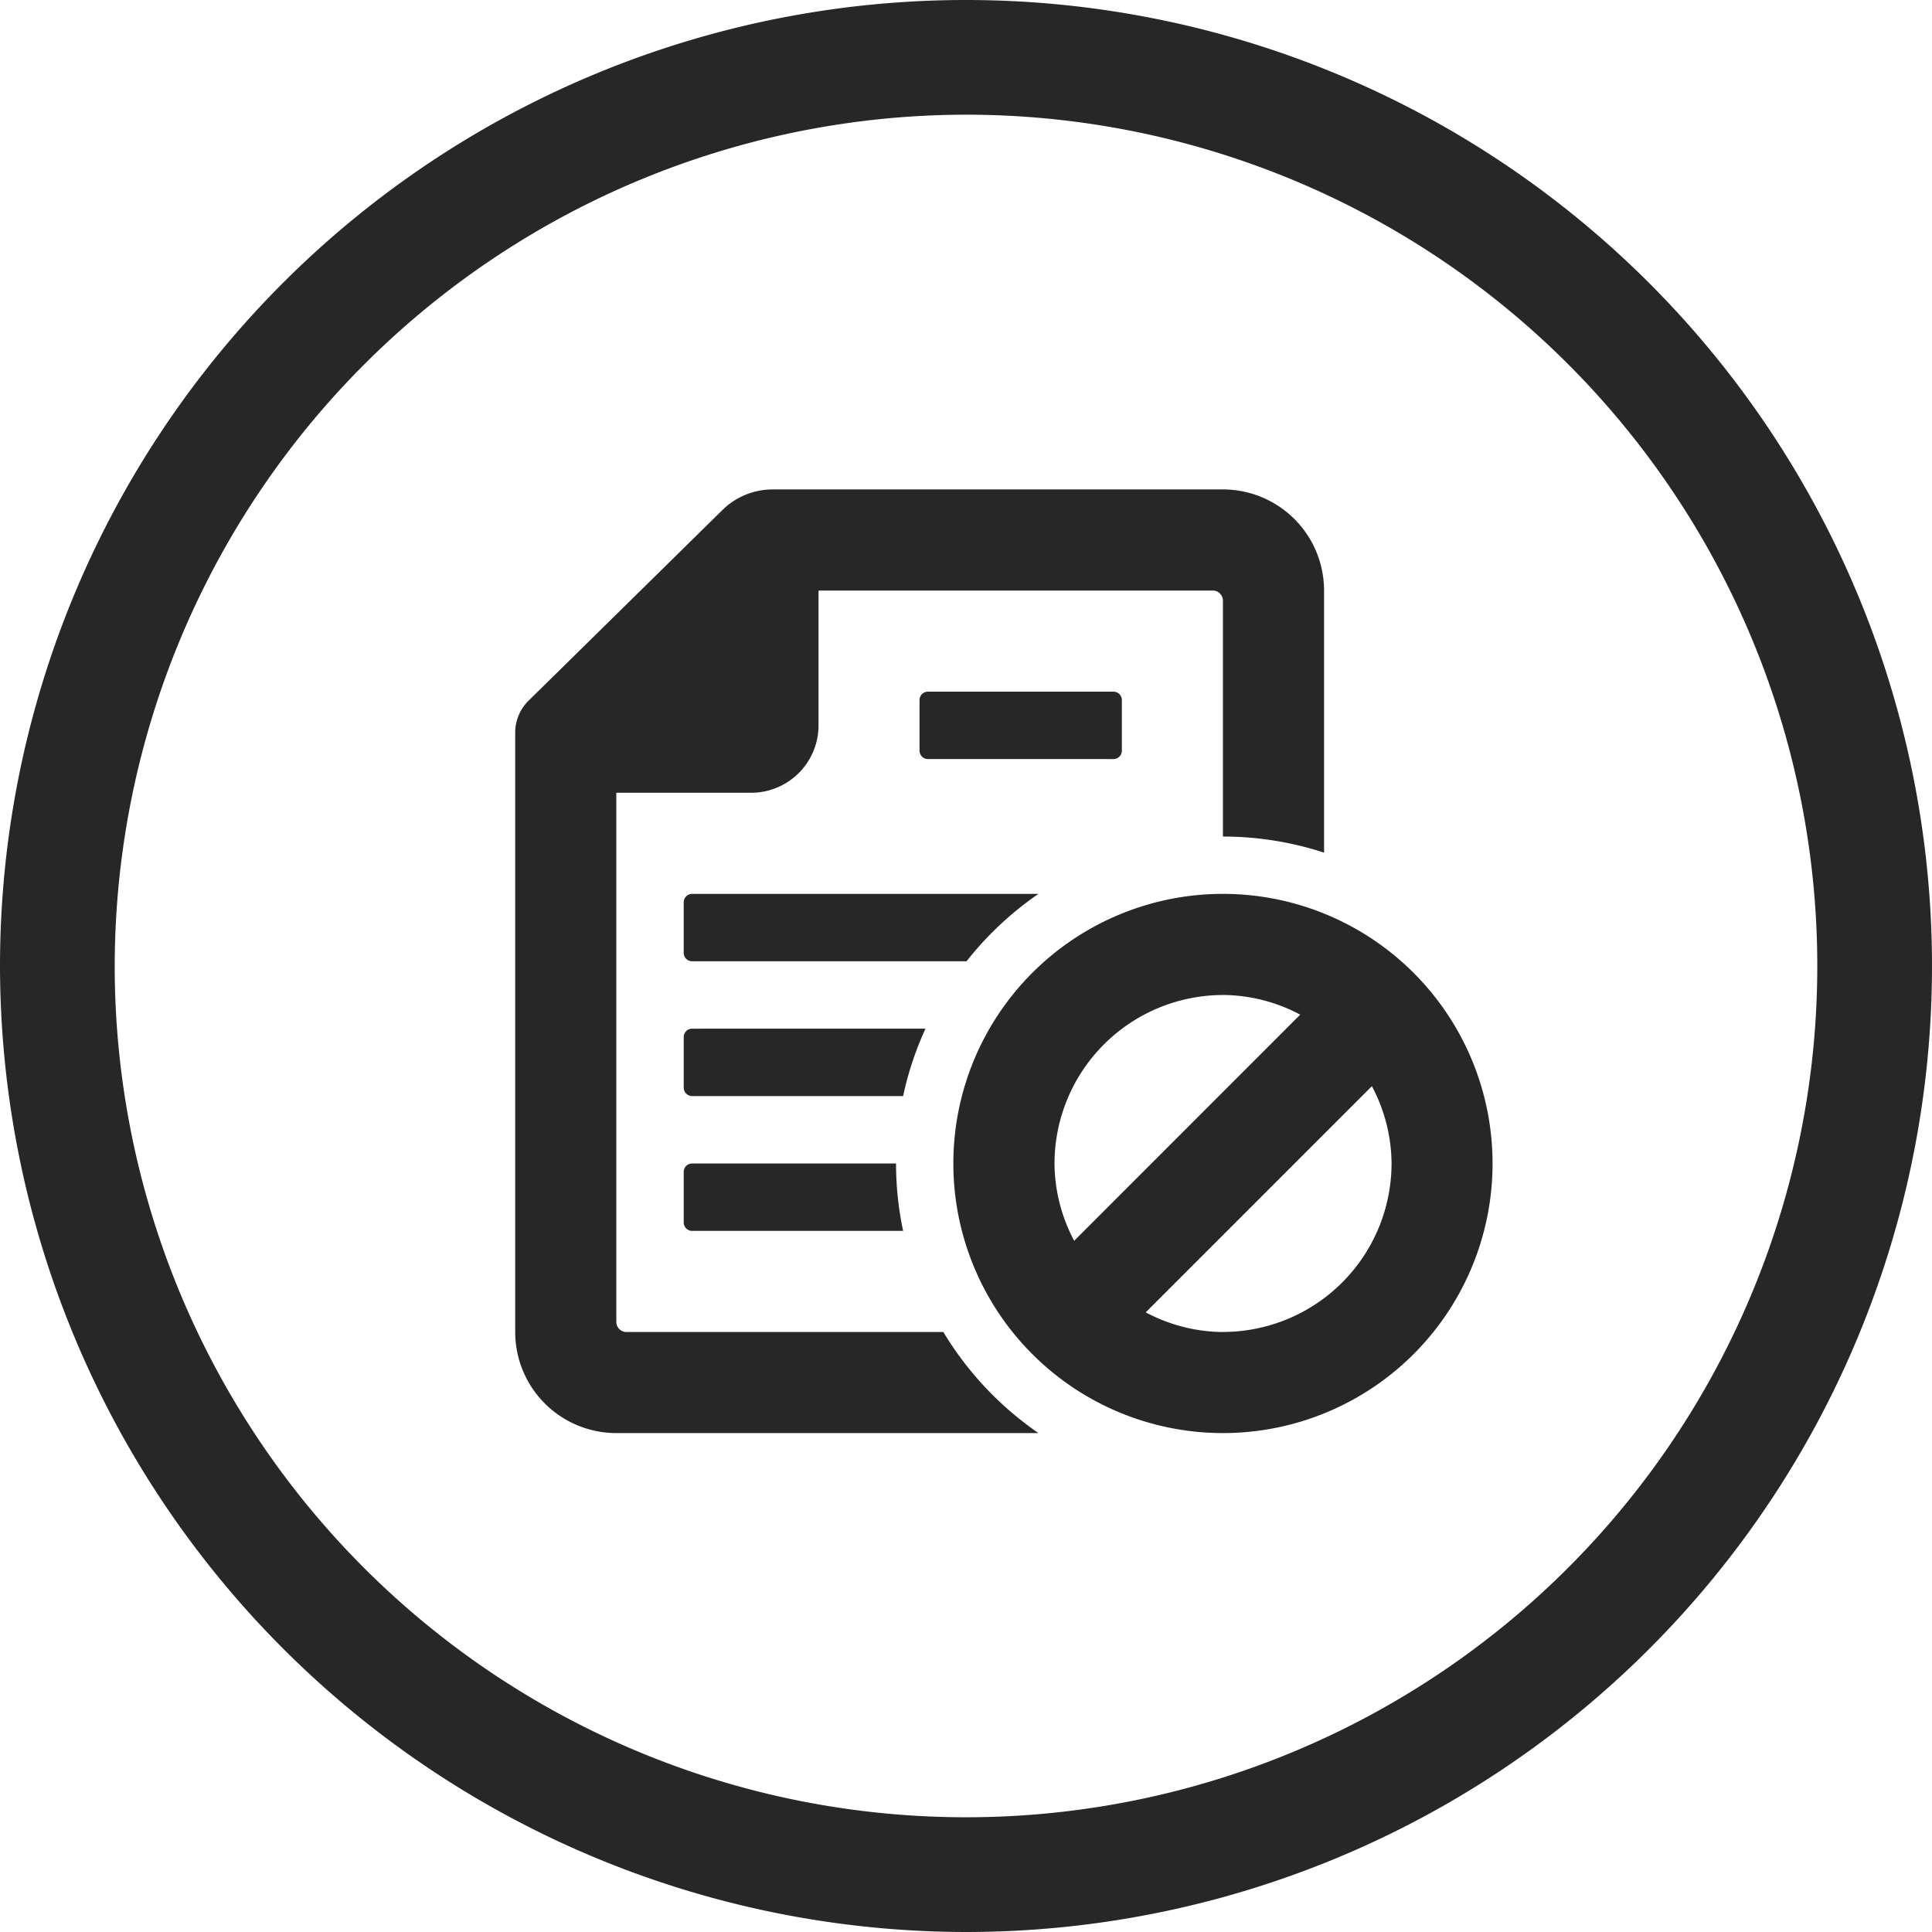
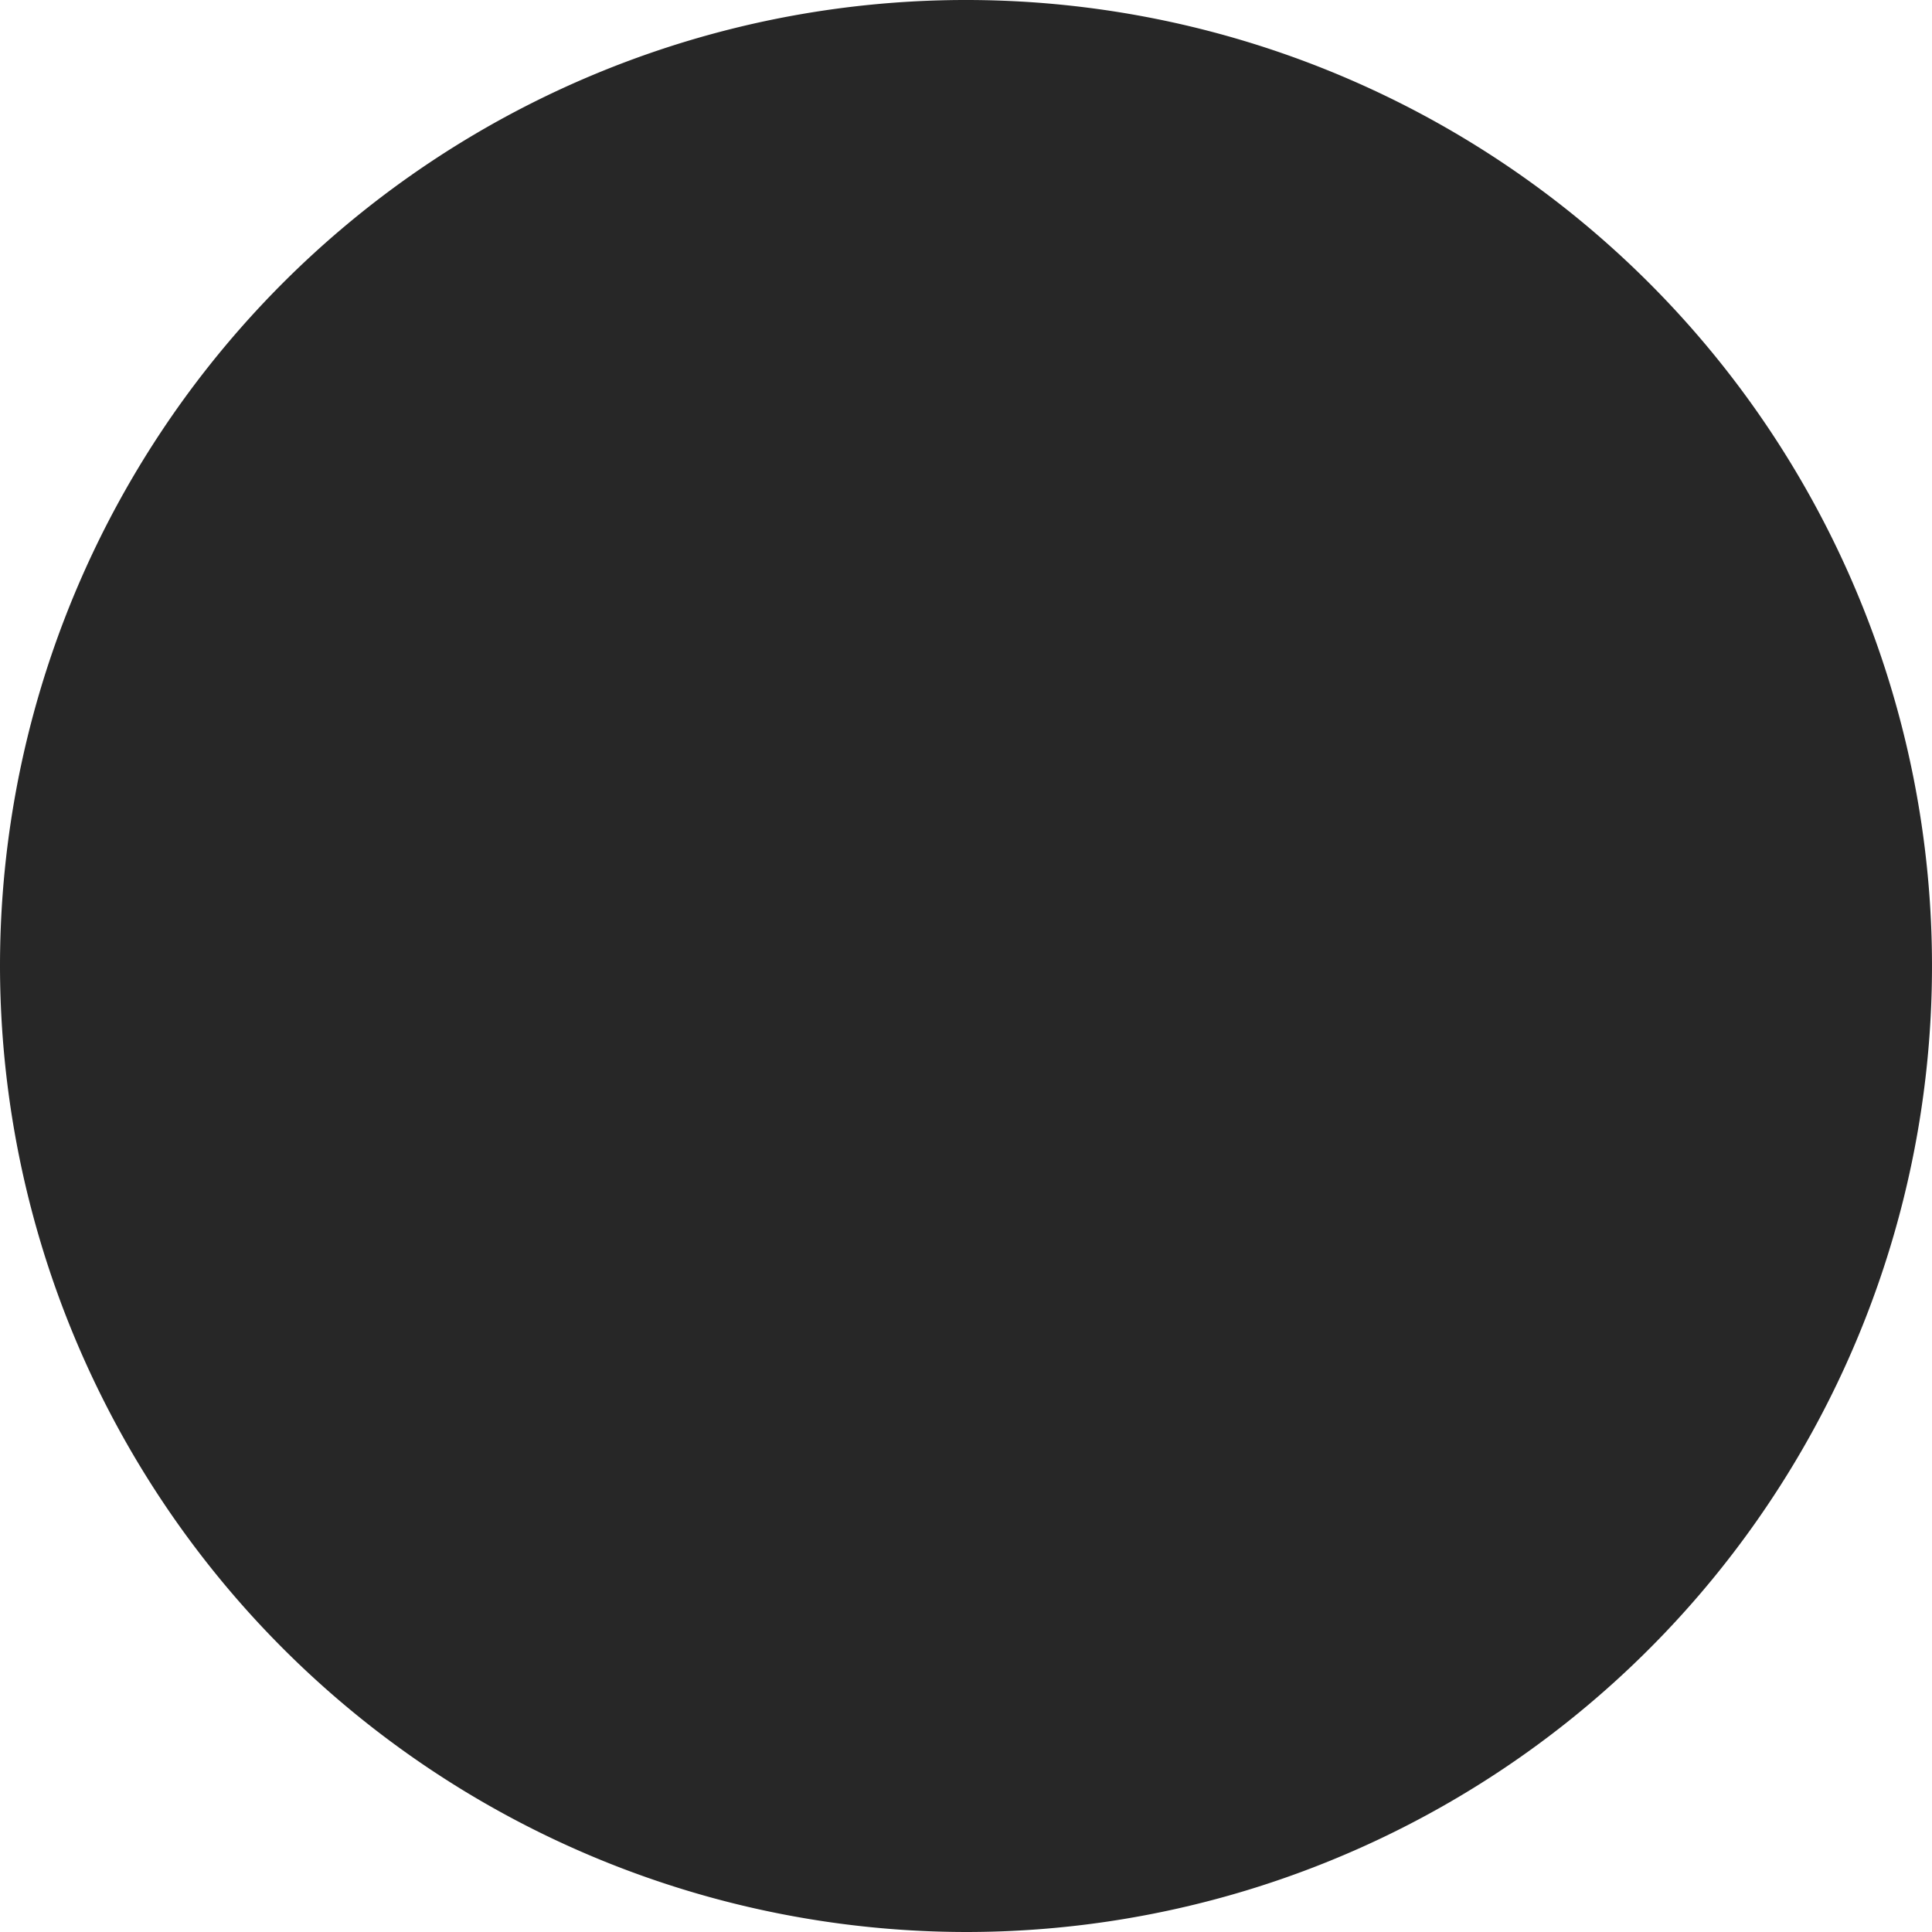
<svg xmlns="http://www.w3.org/2000/svg" width="75" height="75" viewBox="0 0 75 75">
  <g id="Groupe_4764" data-name="Groupe 4764" transform="translate(8447 -8590)">
-     <path id="Union_22" data-name="Union 22" d="M0,37.5A37.5,37.5,0,1,1,37.5,75,37.542,37.542,0,0,1,0,37.5Zm4.453,0A33.047,33.047,0,1,0,37.5,4.452,33.085,33.085,0,0,0,4.453,37.5Z" transform="translate(-8447 8590)" fill="#272727" />
-     <path id="Tracé_4424" data-name="Tracé 4424" d="M6.869,26.166h7.915a12.6,12.6,0,0,0,.275,2.617H6.869a.327.327,0,0,1-.327-.327V26.493a.327.327,0,0,1,.327-.327m0-5.233a.327.327,0,0,0-.327.327v1.962a.327.327,0,0,0,.327.327h8.19a12.525,12.525,0,0,1,.869-2.617Zm9.751,11.775H4.317a.393.393,0,0,1-.392-.392V11.775H9.158a2.617,2.617,0,0,0,2.617-2.617V3.925H27.082a.393.393,0,0,1,.392.392v9.158A12.611,12.611,0,0,1,31.4,14.1V3.925A3.925,3.925,0,0,0,27.474,0H9.992A2.775,2.775,0,0,0,8.049.795L.506,8.213A1.738,1.738,0,0,0,0,9.441V32.707a3.925,3.925,0,0,0,3.925,3.925H20.312a12.794,12.794,0,0,1-3.693-3.925M6.541,16.027v1.962a.327.327,0,0,0,.327.327H17.521A12.8,12.8,0,0,1,20.312,15.7H6.869a.327.327,0,0,0-.327.327m16.681-5.56a.327.327,0,0,0,.327-.327V8.177a.327.327,0,0,0-.327-.327h-7.2a.327.327,0,0,0-.327.327v1.962a.327.327,0,0,0,.327.327ZM27.474,15.7A10.466,10.466,0,1,0,37.941,26.166,10.467,10.467,0,0,0,27.474,15.7m0,3.925a6.44,6.44,0,0,1,3,.764L21.7,29.167a6.456,6.456,0,0,1-.764-3,6.549,6.549,0,0,1,6.541-6.541m0,13.083a6.456,6.456,0,0,1-3-.764l8.779-8.78a6.462,6.462,0,0,1,.764,3,6.549,6.549,0,0,1-6.541,6.541" transform="translate(-8427 8609)" fill="#272727" />
+     <path id="Union_22" data-name="Union 22" d="M0,37.5A37.5,37.5,0,1,1,37.5,75,37.542,37.542,0,0,1,0,37.5Zm4.453,0Z" transform="translate(-8447 8590)" fill="#272727" />
  </g>
</svg>